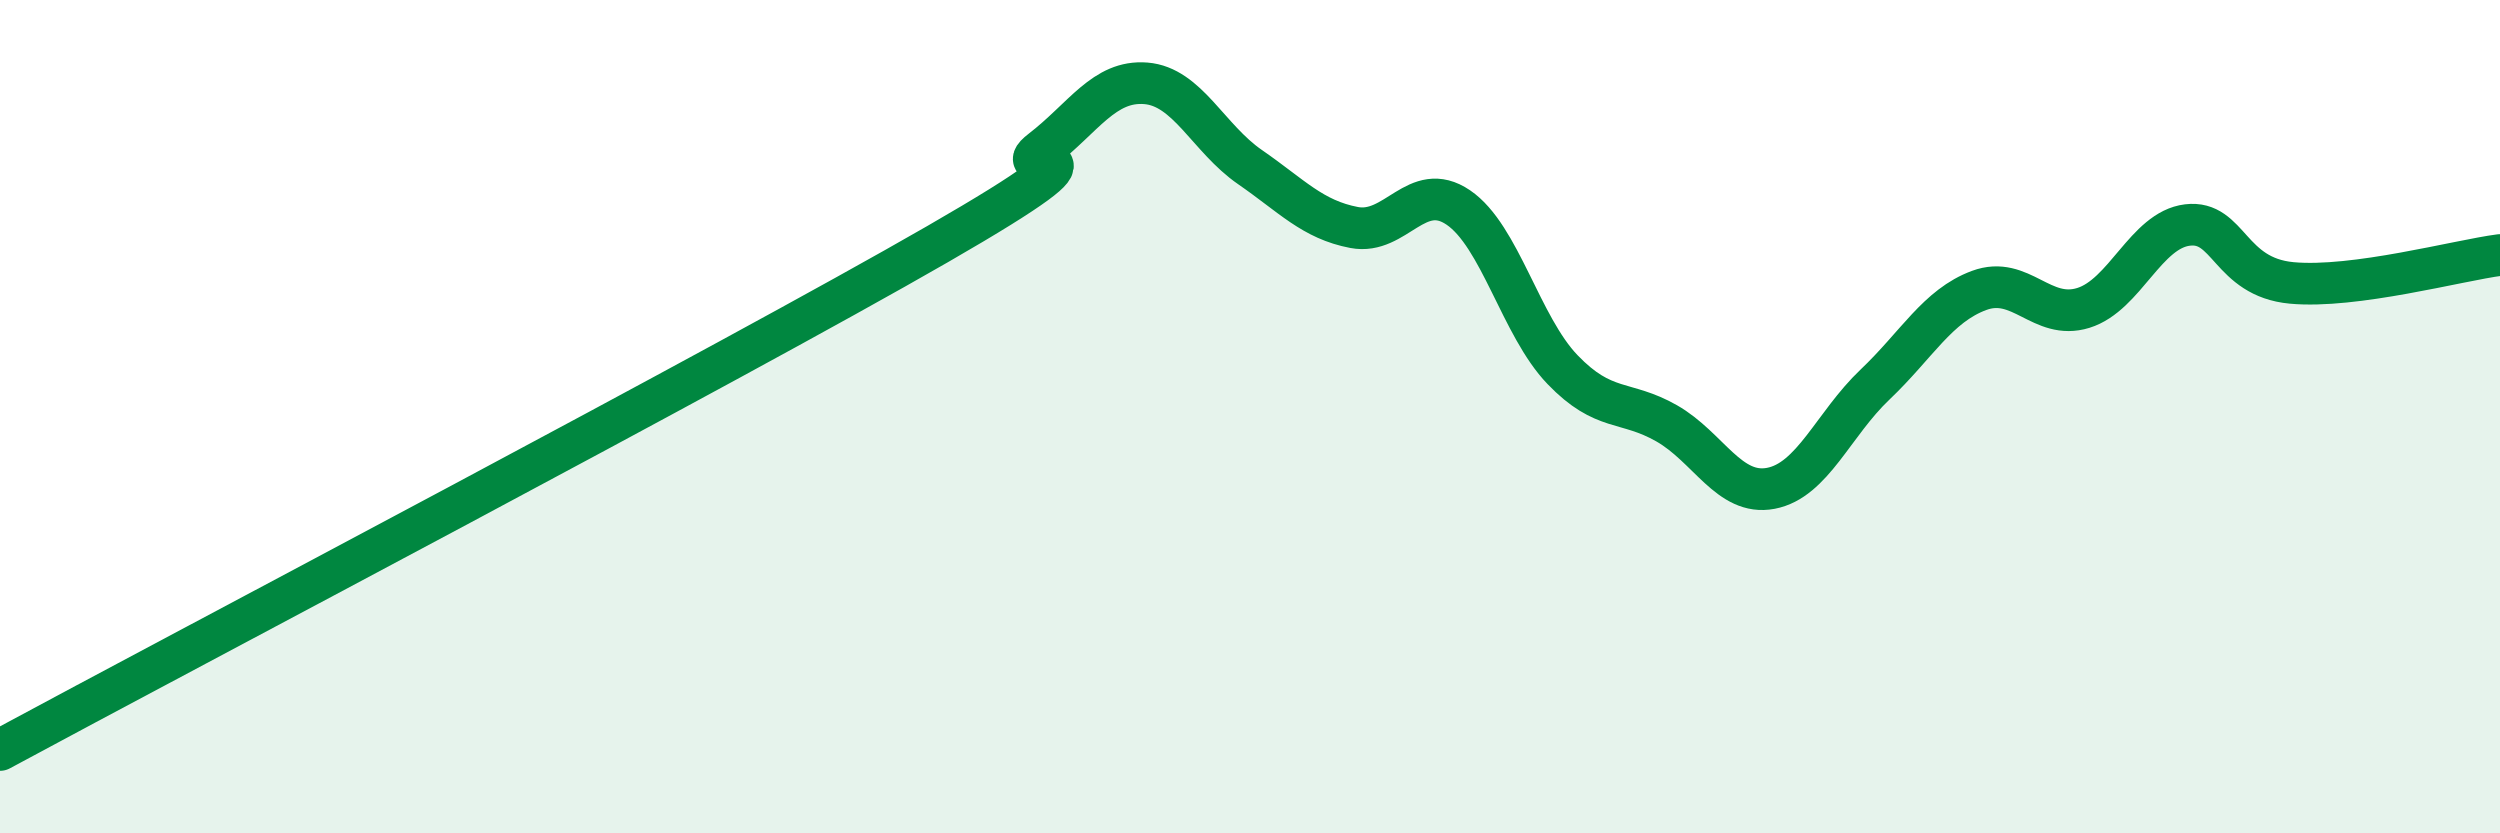
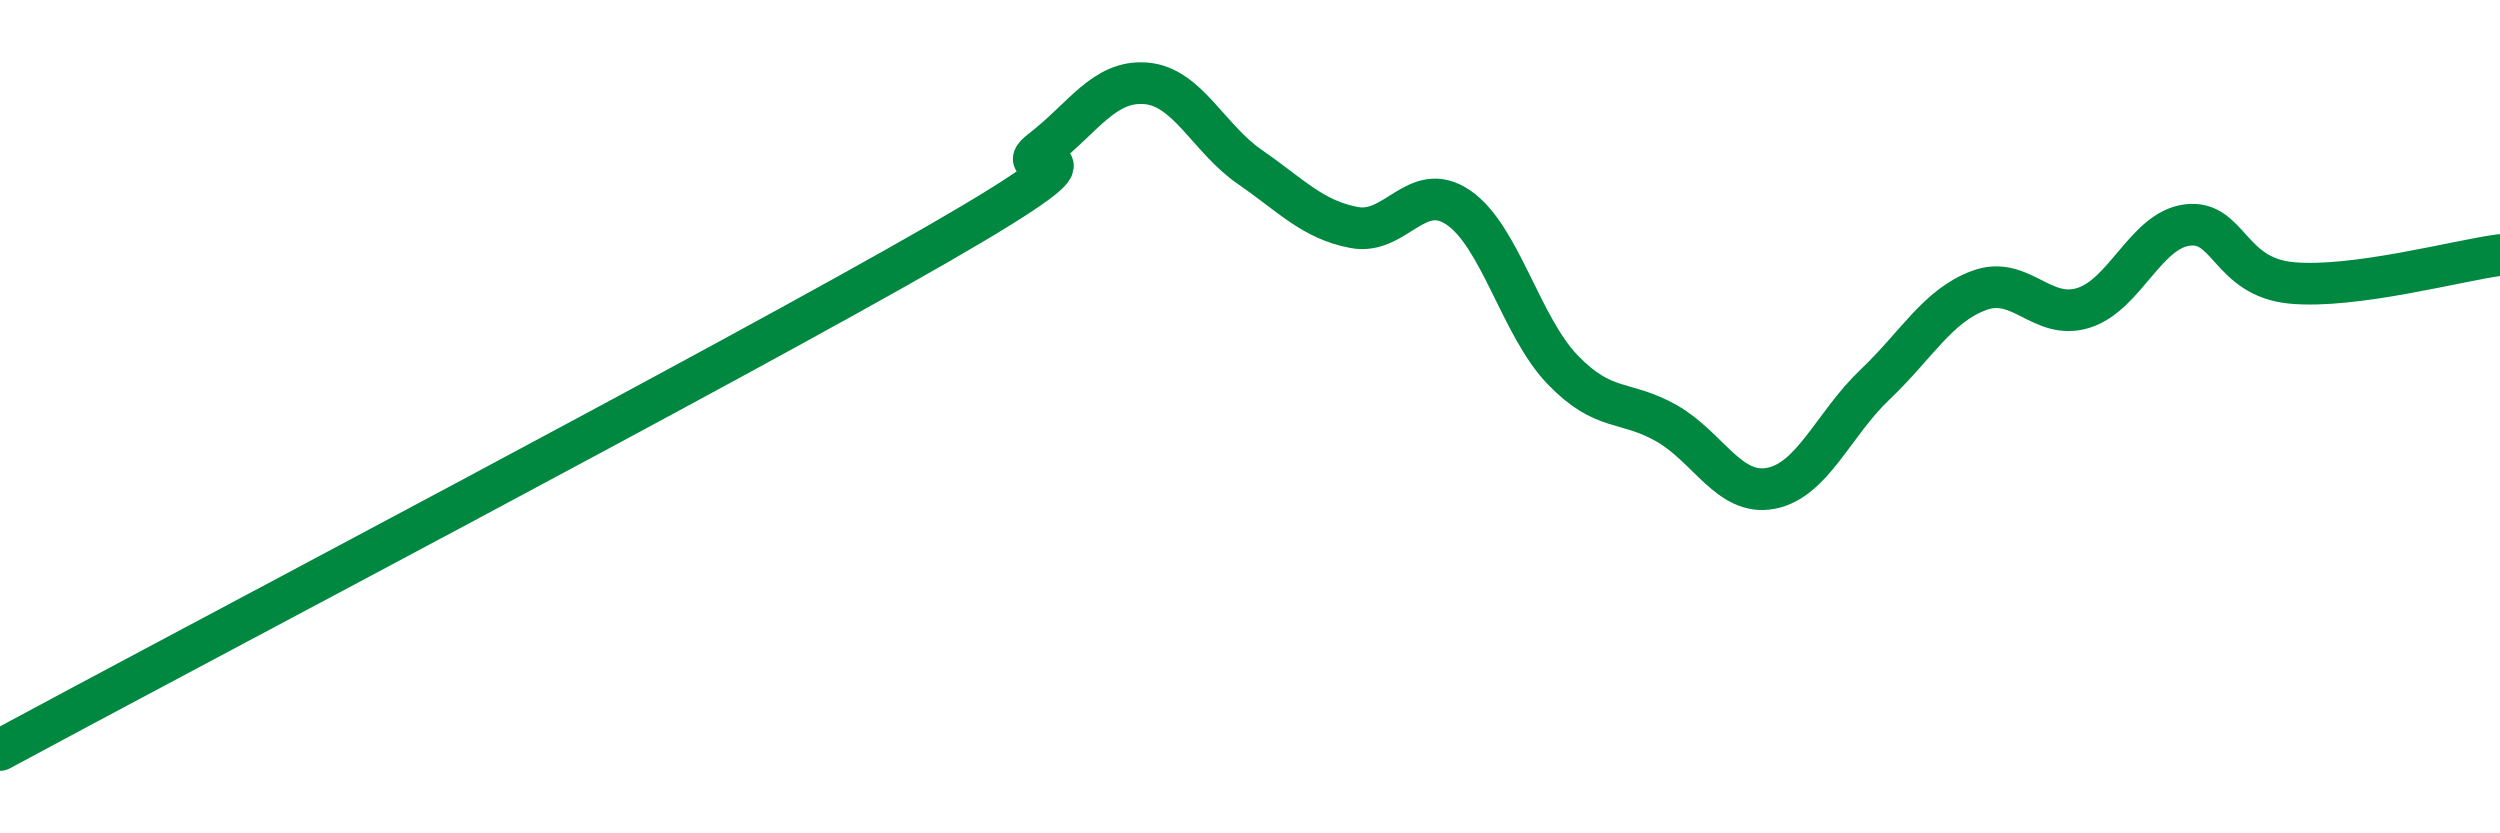
<svg xmlns="http://www.w3.org/2000/svg" width="60" height="20" viewBox="0 0 60 20">
-   <path d="M 0,18 C 4.5,15.57 17.5,8.74 22.5,5.86 C 27.5,2.98 24,4.37 25,3.6 C 26,2.83 26.5,1.92 27.5,2 C 28.5,2.08 29,3.32 30,4.01 C 31,4.7 31.5,5.27 32.5,5.46 C 33.5,5.65 34,4.3 35,4.98 C 36,5.66 36.5,7.83 37.5,8.87 C 38.5,9.91 39,9.59 40,10.16 C 41,10.73 41.5,11.91 42.5,11.72 C 43.5,11.53 44,10.18 45,9.23 C 46,8.28 46.5,7.34 47.5,6.97 C 48.5,6.6 49,7.7 50,7.39 C 51,7.08 51.5,5.52 52.5,5.4 C 53.5,5.28 53.5,6.65 55,6.79 C 56.5,6.93 59,6.25 60,6.12L60 20L0 20Z" fill="#008740" opacity="0.1" stroke-linecap="round" stroke-linejoin="round" />
  <path d="M 0,18 C 4.5,15.57 17.5,8.74 22.5,5.86 C 27.5,2.98 24,4.37 25,3.6 C 26,2.83 26.5,1.92 27.5,2 C 28.5,2.08 29,3.32 30,4.01 C 31,4.7 31.5,5.27 32.5,5.46 C 33.5,5.65 34,4.3 35,4.98 C 36,5.66 36.5,7.83 37.5,8.87 C 38.5,9.91 39,9.59 40,10.16 C 41,10.73 41.5,11.91 42.5,11.72 C 43.5,11.53 44,10.18 45,9.23 C 46,8.28 46.5,7.34 47.5,6.97 C 48.5,6.6 49,7.7 50,7.39 C 51,7.08 51.5,5.52 52.5,5.4 C 53.5,5.28 53.5,6.65 55,6.79 C 56.5,6.93 59,6.25 60,6.12" stroke="#008740" stroke-width="1" fill="none" stroke-linecap="round" stroke-linejoin="round" />
</svg>